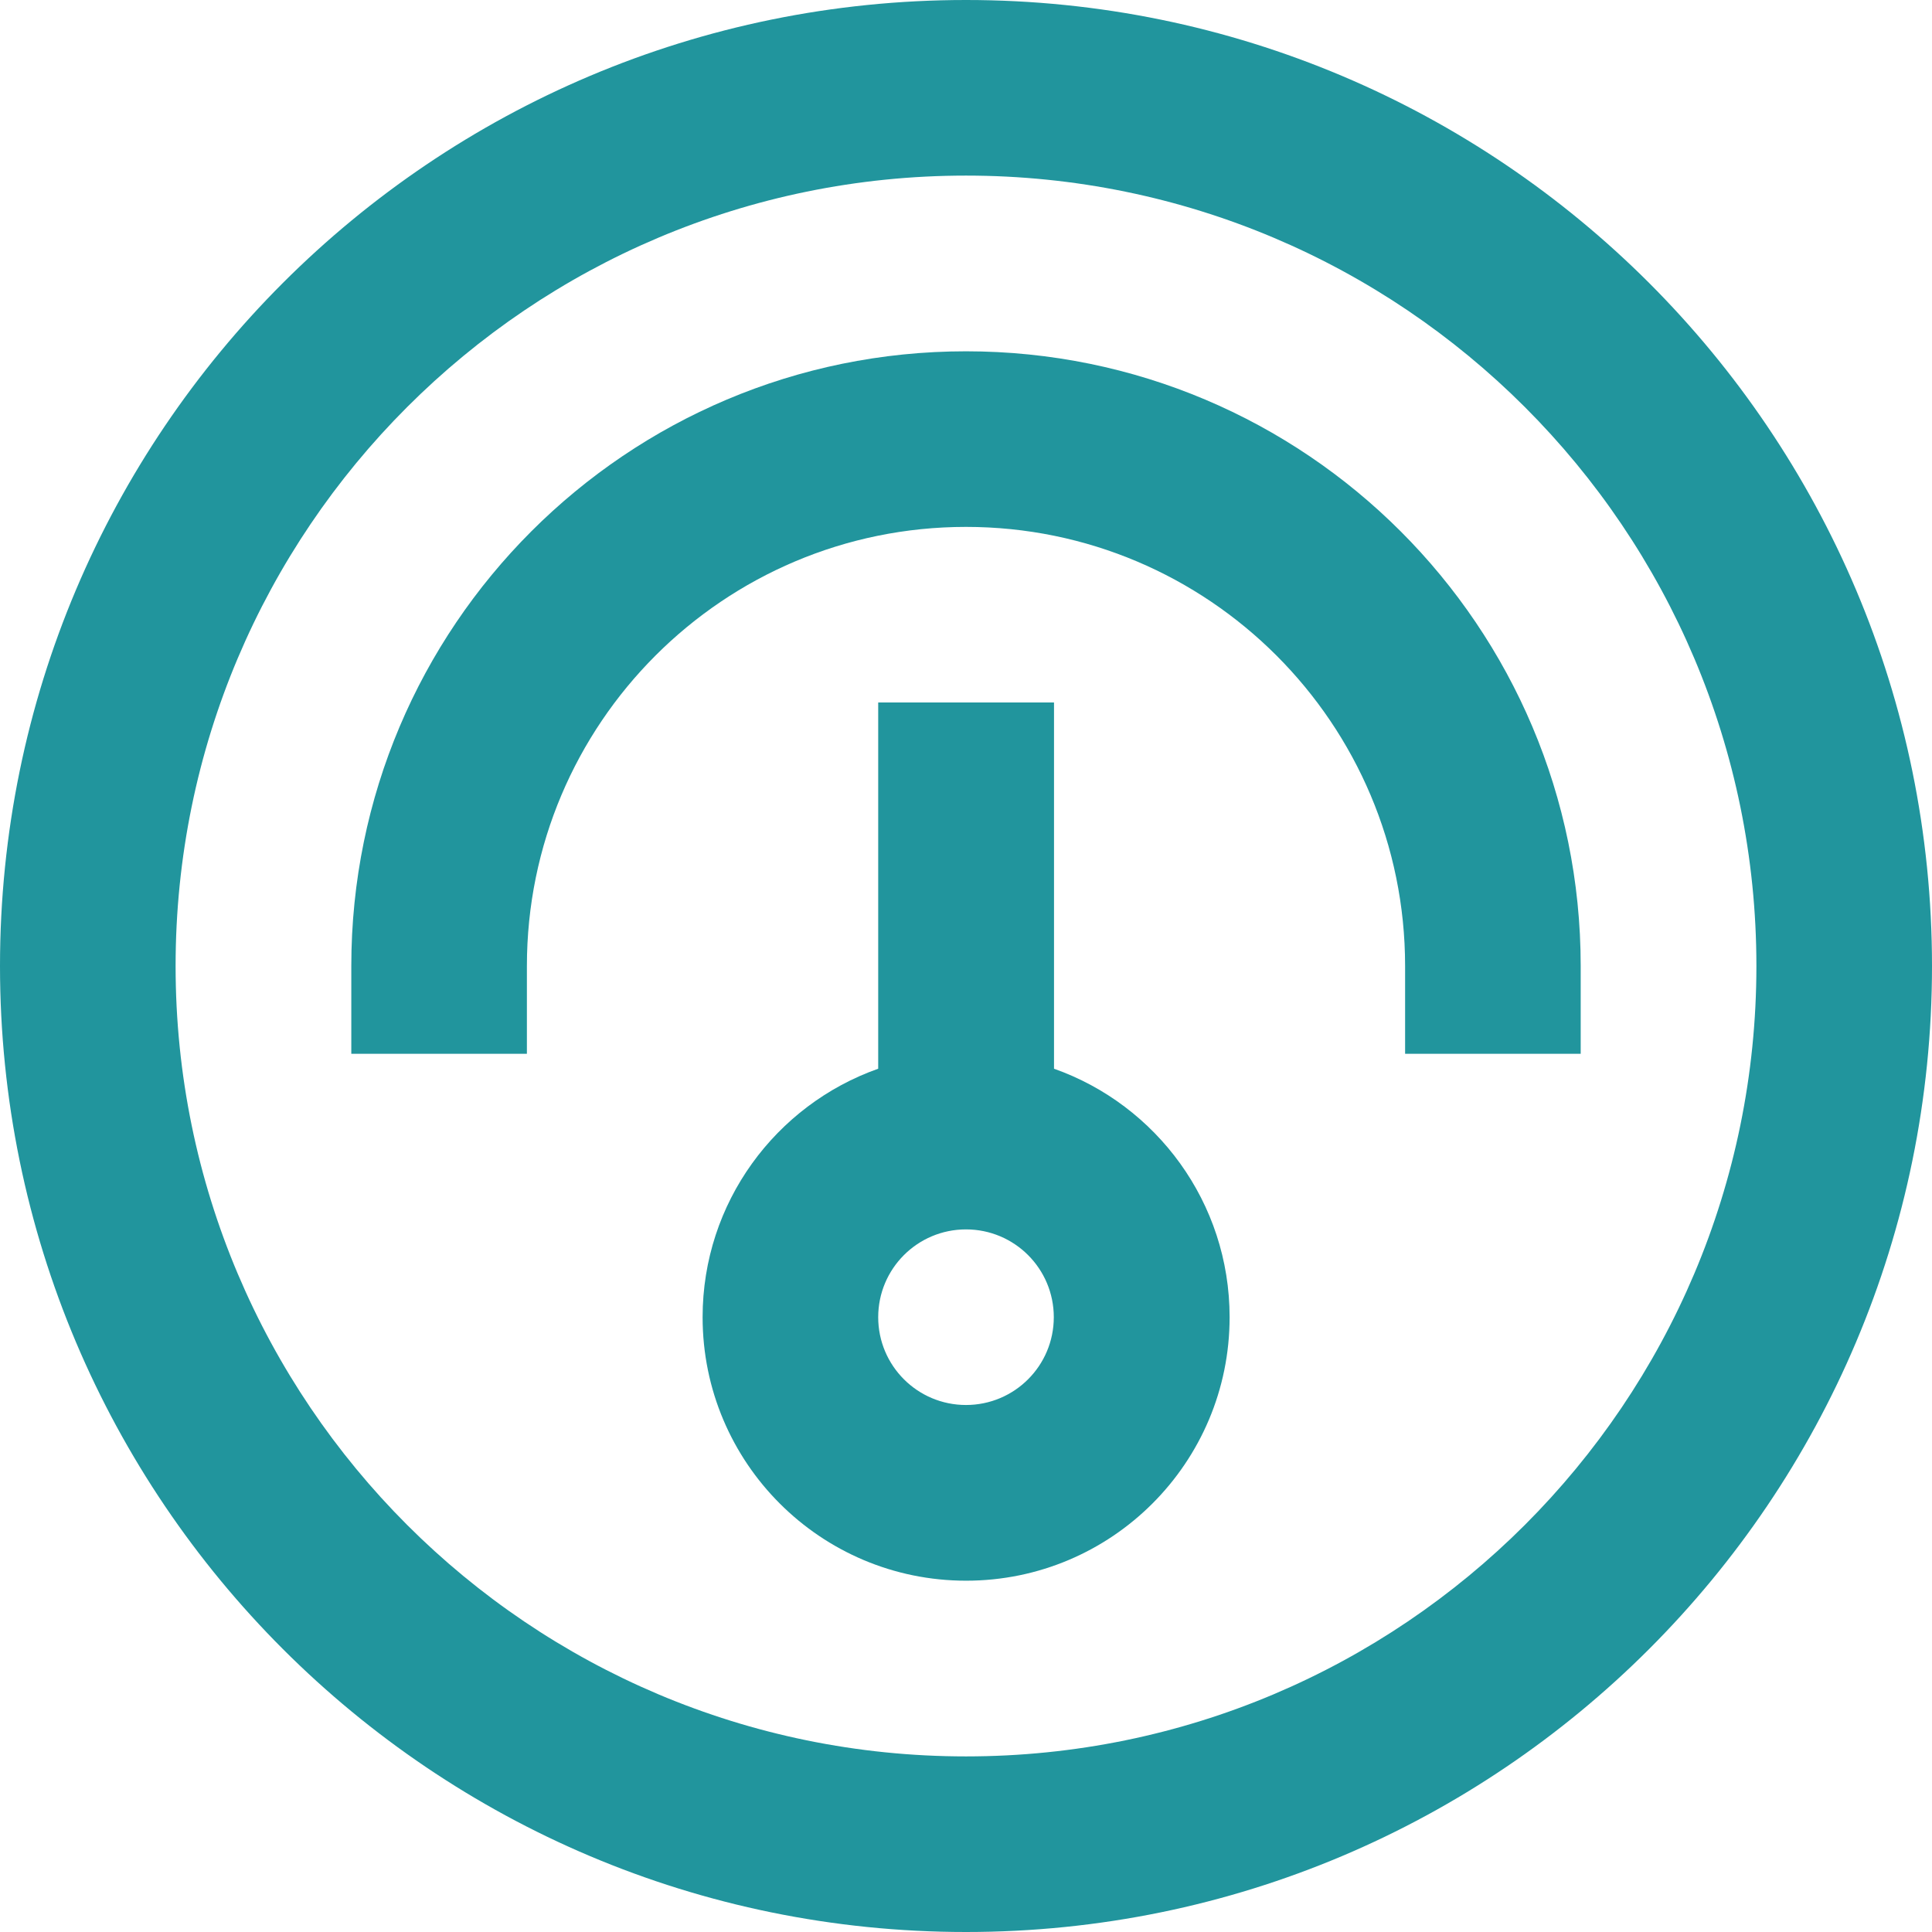
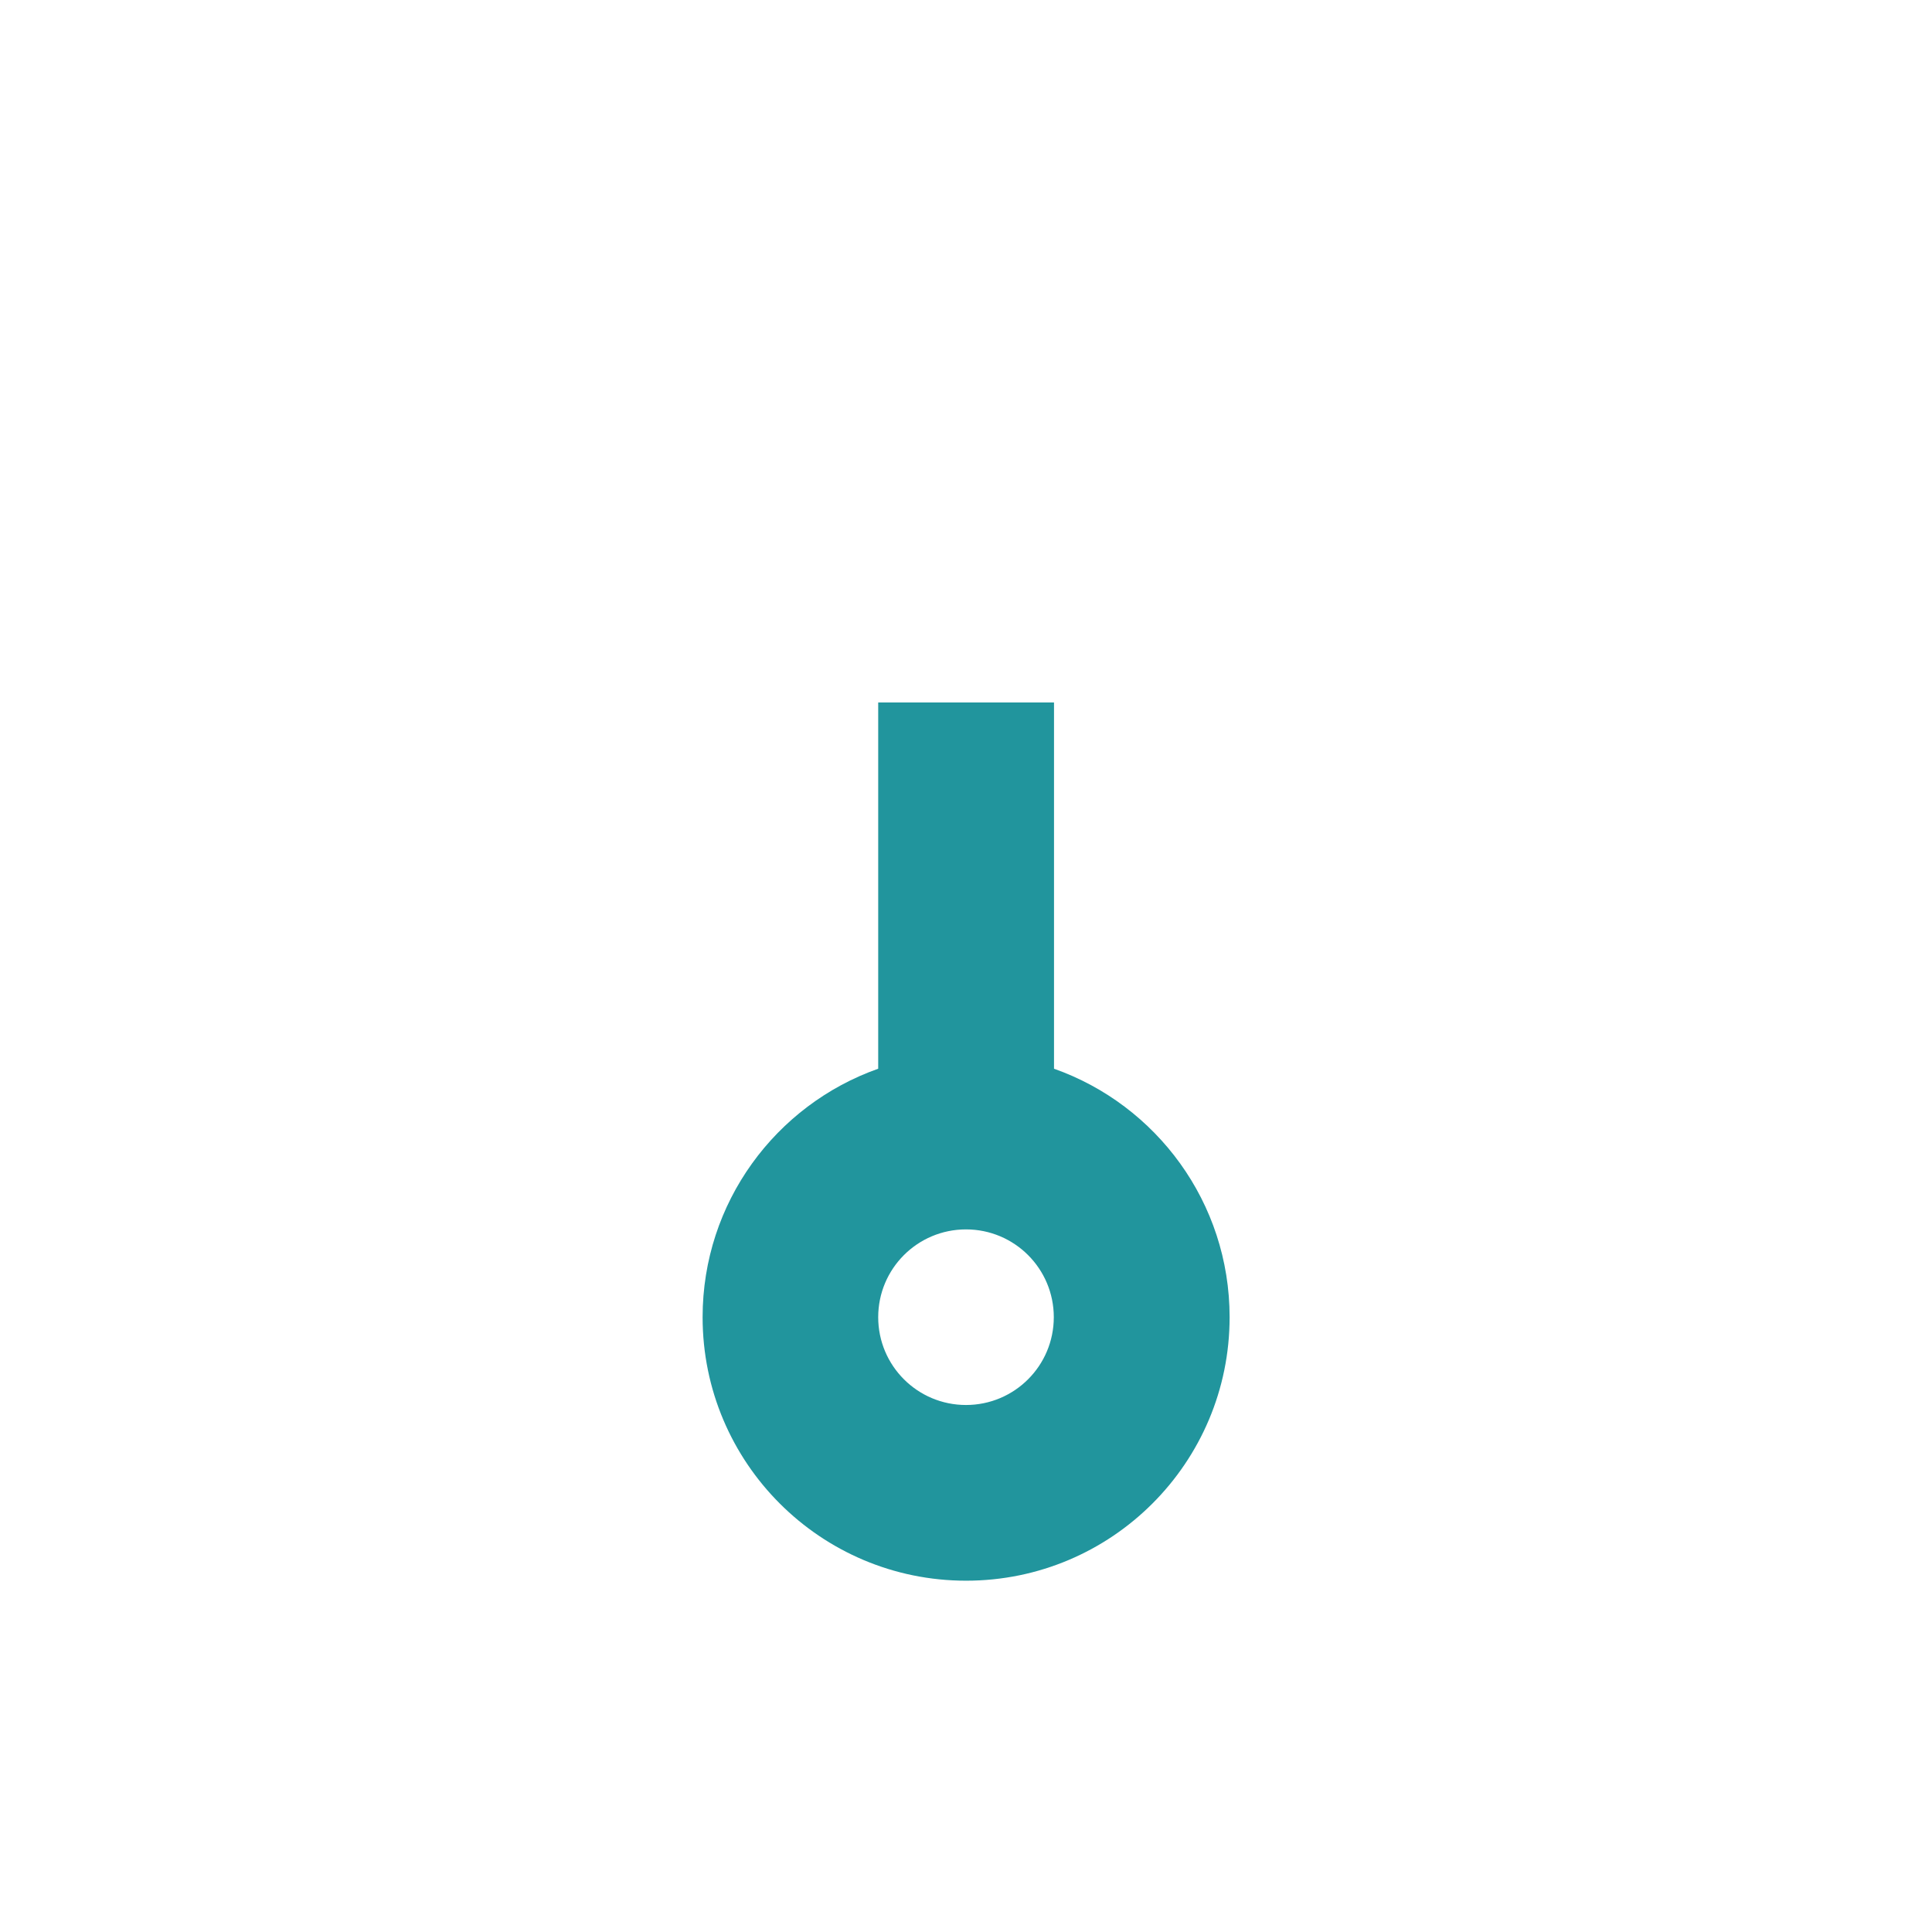
<svg xmlns="http://www.w3.org/2000/svg" height="18" viewBox="0 0 18 18" width="18">
  <g fill="#21959d" fill-rule="evenodd">
    <path d="m8.182 6.545v3.412c-.953.337-1.636 1.246-1.636 2.315 0 1.356 1.099 2.455 2.455 2.455 1.356 0 2.455-1.099 2.455-2.455 0-1.069-.683-1.978-1.636-2.315v-3.412zm0 5.727c0-.452.366-.818.818-.818s.818.366.818.818-.366.818-.818.818-.818-.366-.818-.818z" />
-     <path d="m9 3.273c3.163 0 5.727 2.564 5.727 5.727v.818h-1.636v-.818c0-2.259-1.832-4.091-4.091-4.091-2.259 0-4.091 1.832-4.091 4.091v.818h-1.636v-.818c0-3.163 2.564-5.727 5.727-5.727z" fill-rule="nonzero" />
-     <path d="m9 18c4.971 0 9-4.029 9-9 0-4.971-4.029-9-9-9-4.971 0-9 4.029-9 9 0 4.971 4.029 9 9 9zm0-1.636c4.067 0 7.364-3.297 7.364-7.364 0-4.067-3.297-7.364-7.364-7.364-4.067 0-7.364 3.297-7.364 7.364 0 4.067 3.297 7.364 7.364 7.364z" />
  </g>
</svg>